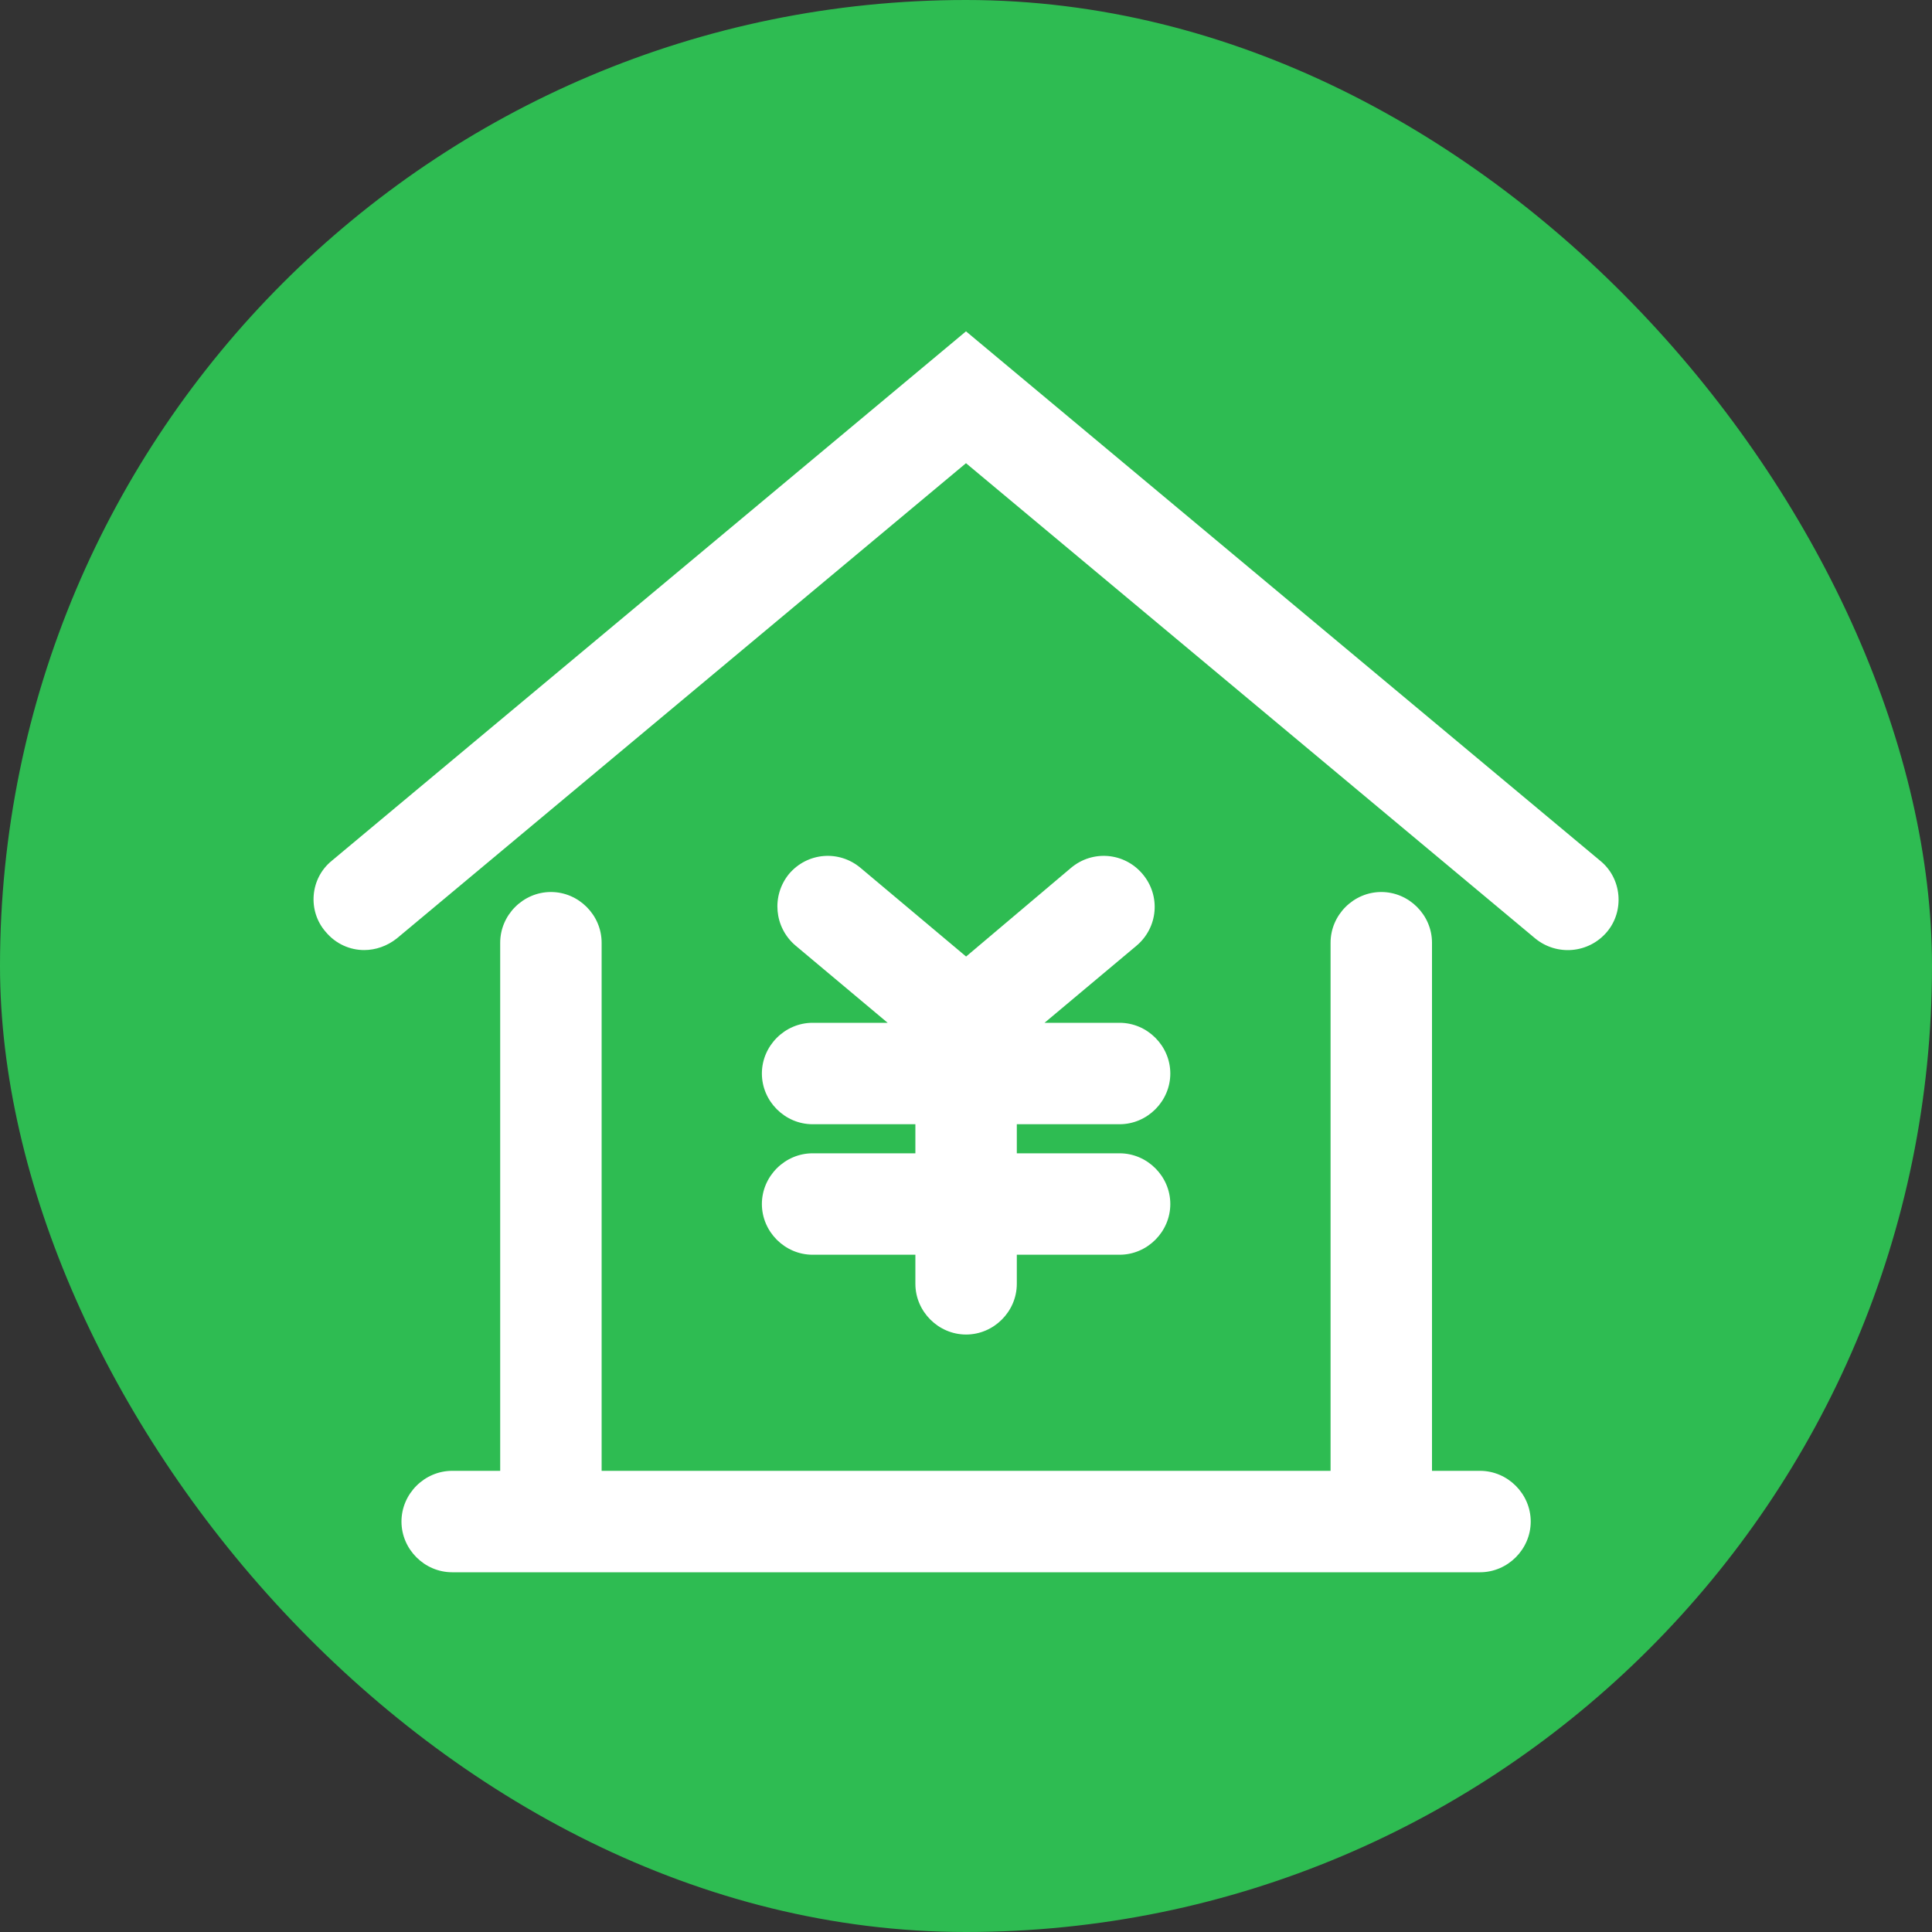
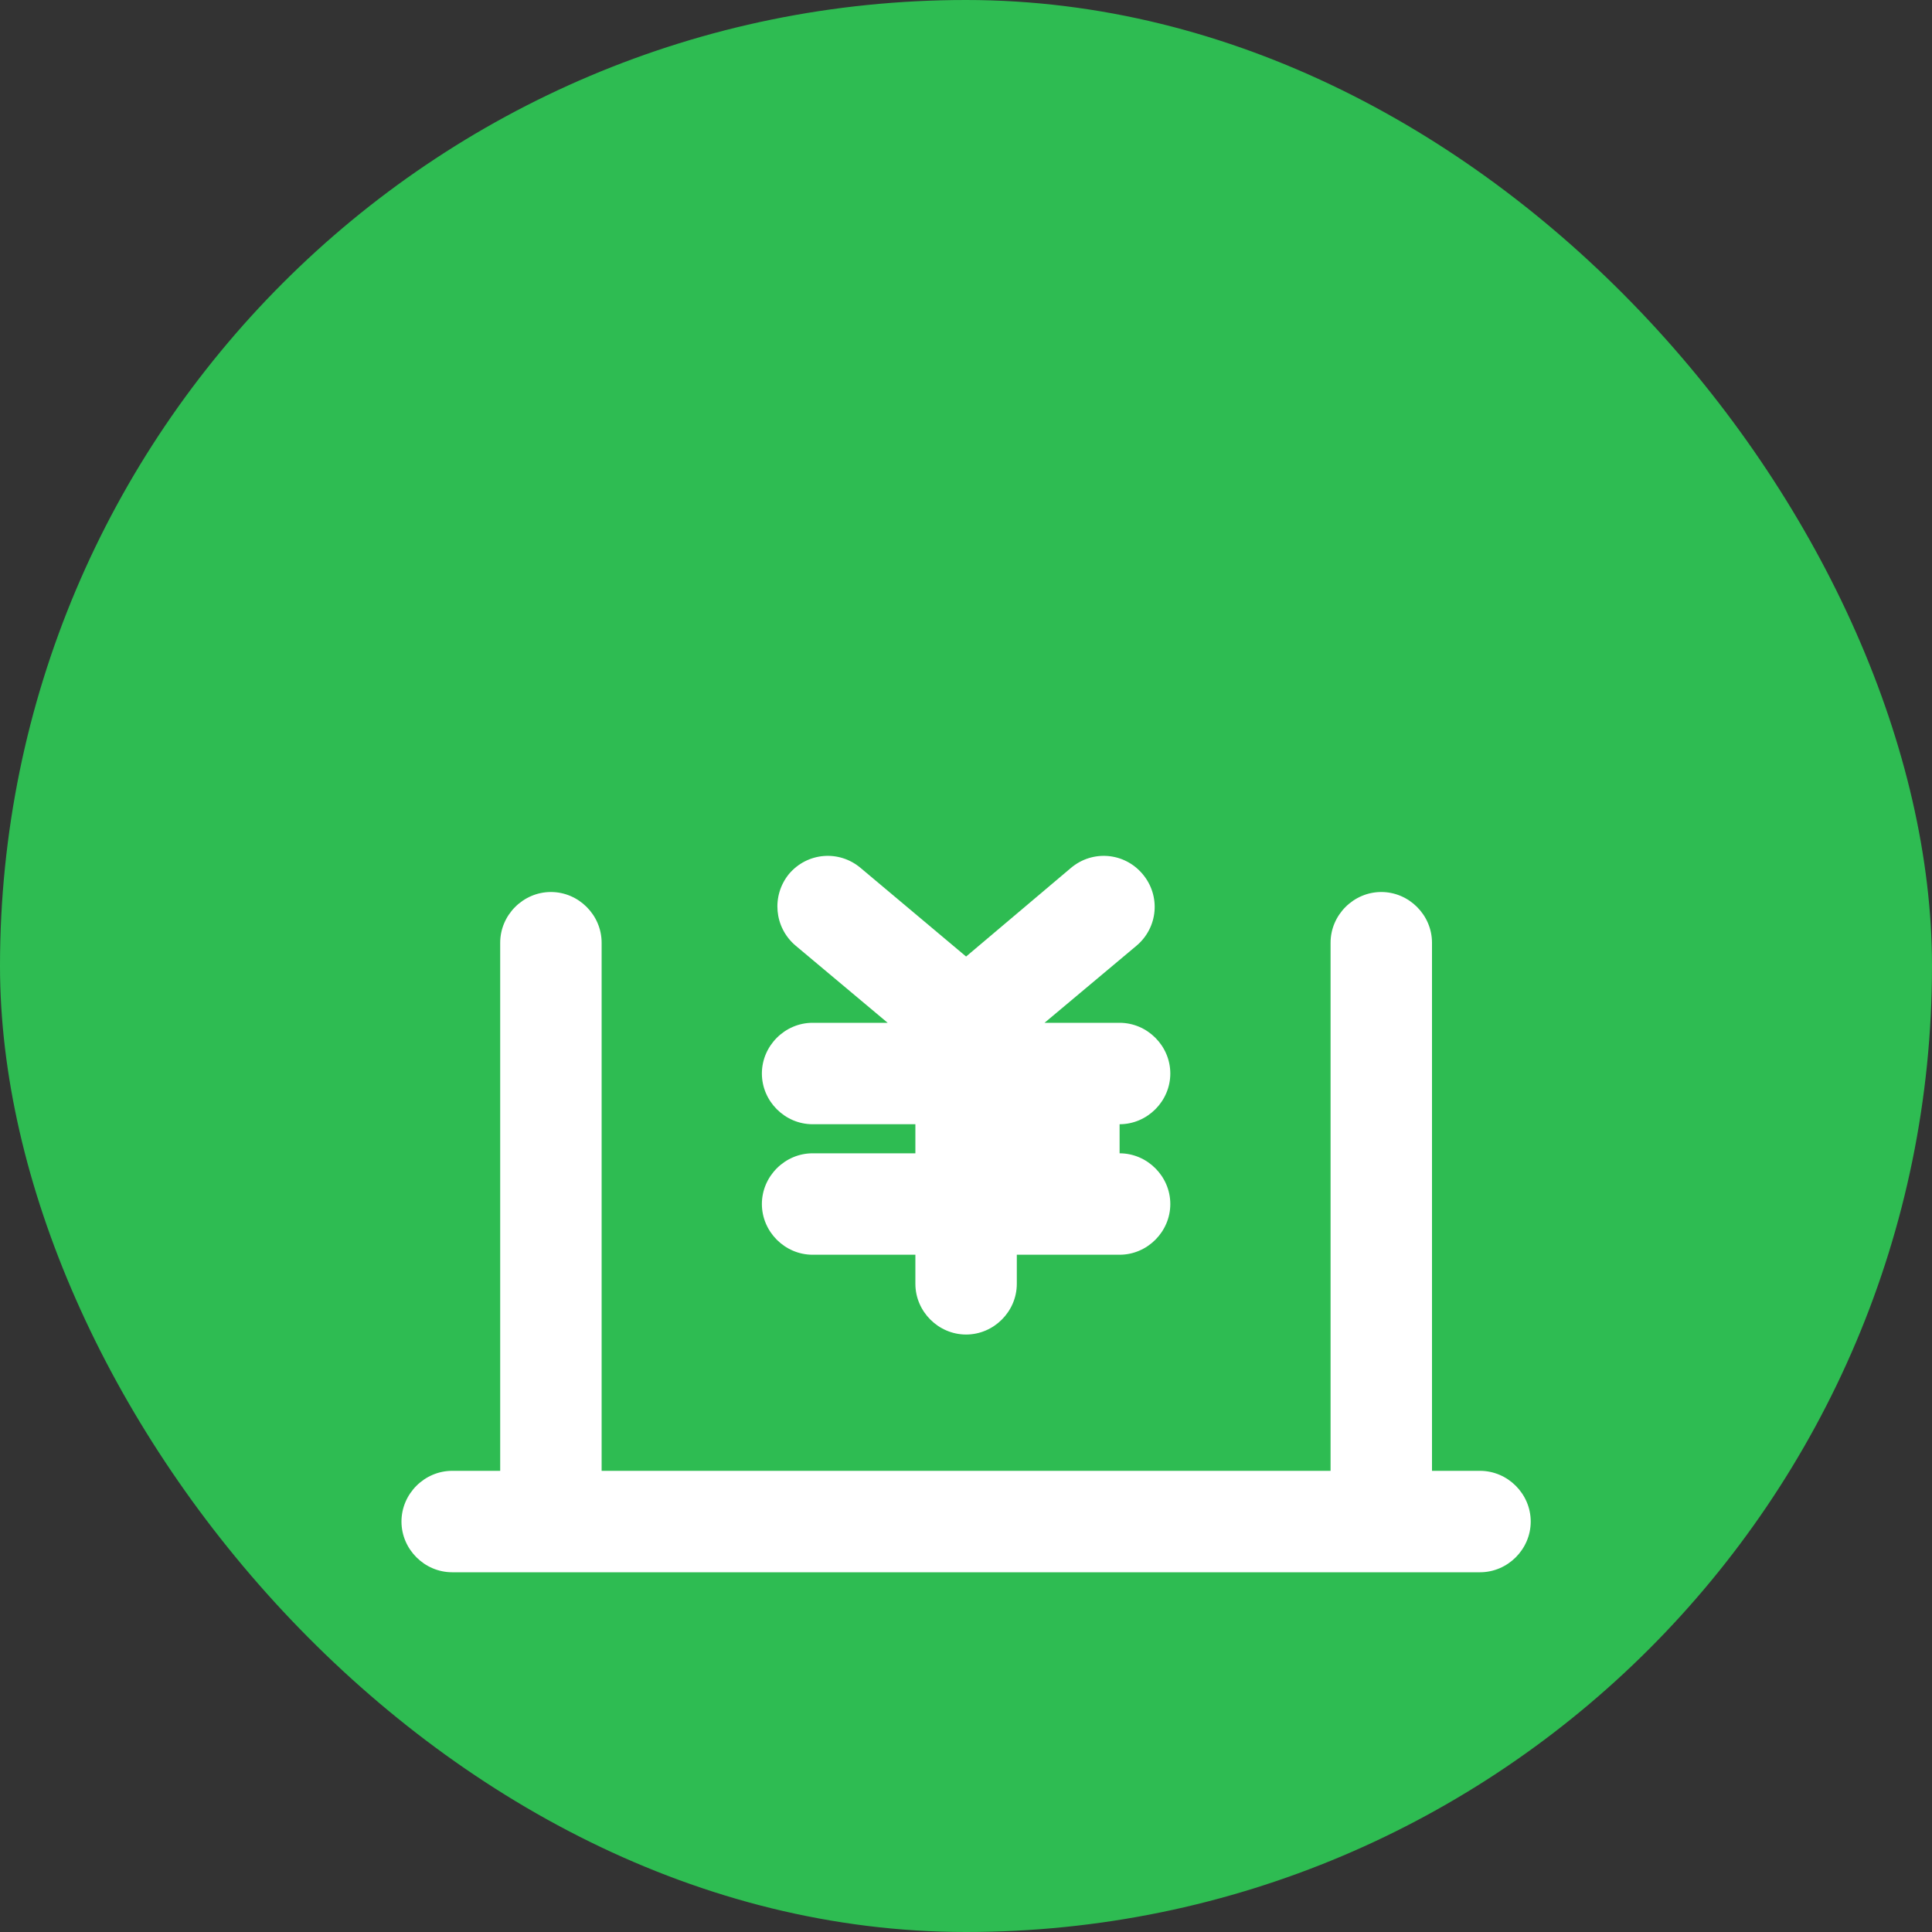
<svg xmlns="http://www.w3.org/2000/svg" width="20" height="20" viewBox="0 0 20 20" fill="none">
  <rect x="0" y="0" width="20" height="20" fill="#333333" stroke="none" />
  <rect width="20" height="20" rx="10" fill="#2EBC52" />
-   <path d="M16.566 8.911L10 3.43L3.434 8.911C3.21 9.093 3.182 9.429 3.371 9.646C3.476 9.772 3.623 9.835 3.77 9.835C3.889 9.835 4.008 9.793 4.106 9.716L10 4.795L15.894 9.716C16.118 9.898 16.447 9.87 16.636 9.646C16.818 9.429 16.79 9.093 16.566 8.911Z" fill="white" />
  <path d="M15.321 15.226H14.824V9.759C14.824 9.472 14.586 9.234 14.299 9.234C14.012 9.234 13.774 9.472 13.774 9.759V15.226H6.228V9.759C6.228 9.472 5.99 9.234 5.703 9.234C5.416 9.234 5.178 9.472 5.178 9.759V15.226H4.681C4.394 15.226 4.156 15.464 4.156 15.751C4.156 16.038 4.394 16.276 4.681 16.276H15.321C15.608 16.276 15.846 16.038 15.846 15.751C15.846 15.464 15.608 15.226 15.321 15.226Z" fill="white" />
-   <path d="M8.412 11.939C8.125 11.939 7.887 12.177 7.887 12.464C7.887 12.751 8.125 12.989 8.412 12.989H9.476V13.29C9.476 13.577 9.714 13.815 10.001 13.815C10.288 13.815 10.526 13.577 10.526 13.29V12.989H11.59C11.877 12.989 12.115 12.751 12.115 12.464C12.115 12.177 11.877 11.939 11.59 11.939H10.526V11.638H11.59C11.877 11.638 12.115 11.4 12.115 11.113C12.115 10.826 11.877 10.588 11.59 10.588H10.813L11.765 9.79C11.989 9.601 12.017 9.272 11.828 9.048C11.639 8.824 11.31 8.796 11.086 8.985L10.001 9.902L8.909 8.985C8.685 8.796 8.356 8.824 8.167 9.048C7.985 9.272 8.013 9.601 8.237 9.79L9.189 10.588H8.412C8.125 10.588 7.887 10.826 7.887 11.113C7.887 11.4 8.125 11.638 8.412 11.638H9.476V11.939H8.412Z" fill="white" />
+   <path d="M8.412 11.939C8.125 11.939 7.887 12.177 7.887 12.464C7.887 12.751 8.125 12.989 8.412 12.989H9.476V13.29C9.476 13.577 9.714 13.815 10.001 13.815C10.288 13.815 10.526 13.577 10.526 13.29V12.989H11.59C11.877 12.989 12.115 12.751 12.115 12.464C12.115 12.177 11.877 11.939 11.59 11.939V11.638H11.59C11.877 11.638 12.115 11.4 12.115 11.113C12.115 10.826 11.877 10.588 11.59 10.588H10.813L11.765 9.79C11.989 9.601 12.017 9.272 11.828 9.048C11.639 8.824 11.31 8.796 11.086 8.985L10.001 9.902L8.909 8.985C8.685 8.796 8.356 8.824 8.167 9.048C7.985 9.272 8.013 9.601 8.237 9.79L9.189 10.588H8.412C8.125 10.588 7.887 10.826 7.887 11.113C7.887 11.4 8.125 11.638 8.412 11.638H9.476V11.939H8.412Z" fill="white" />
</svg>